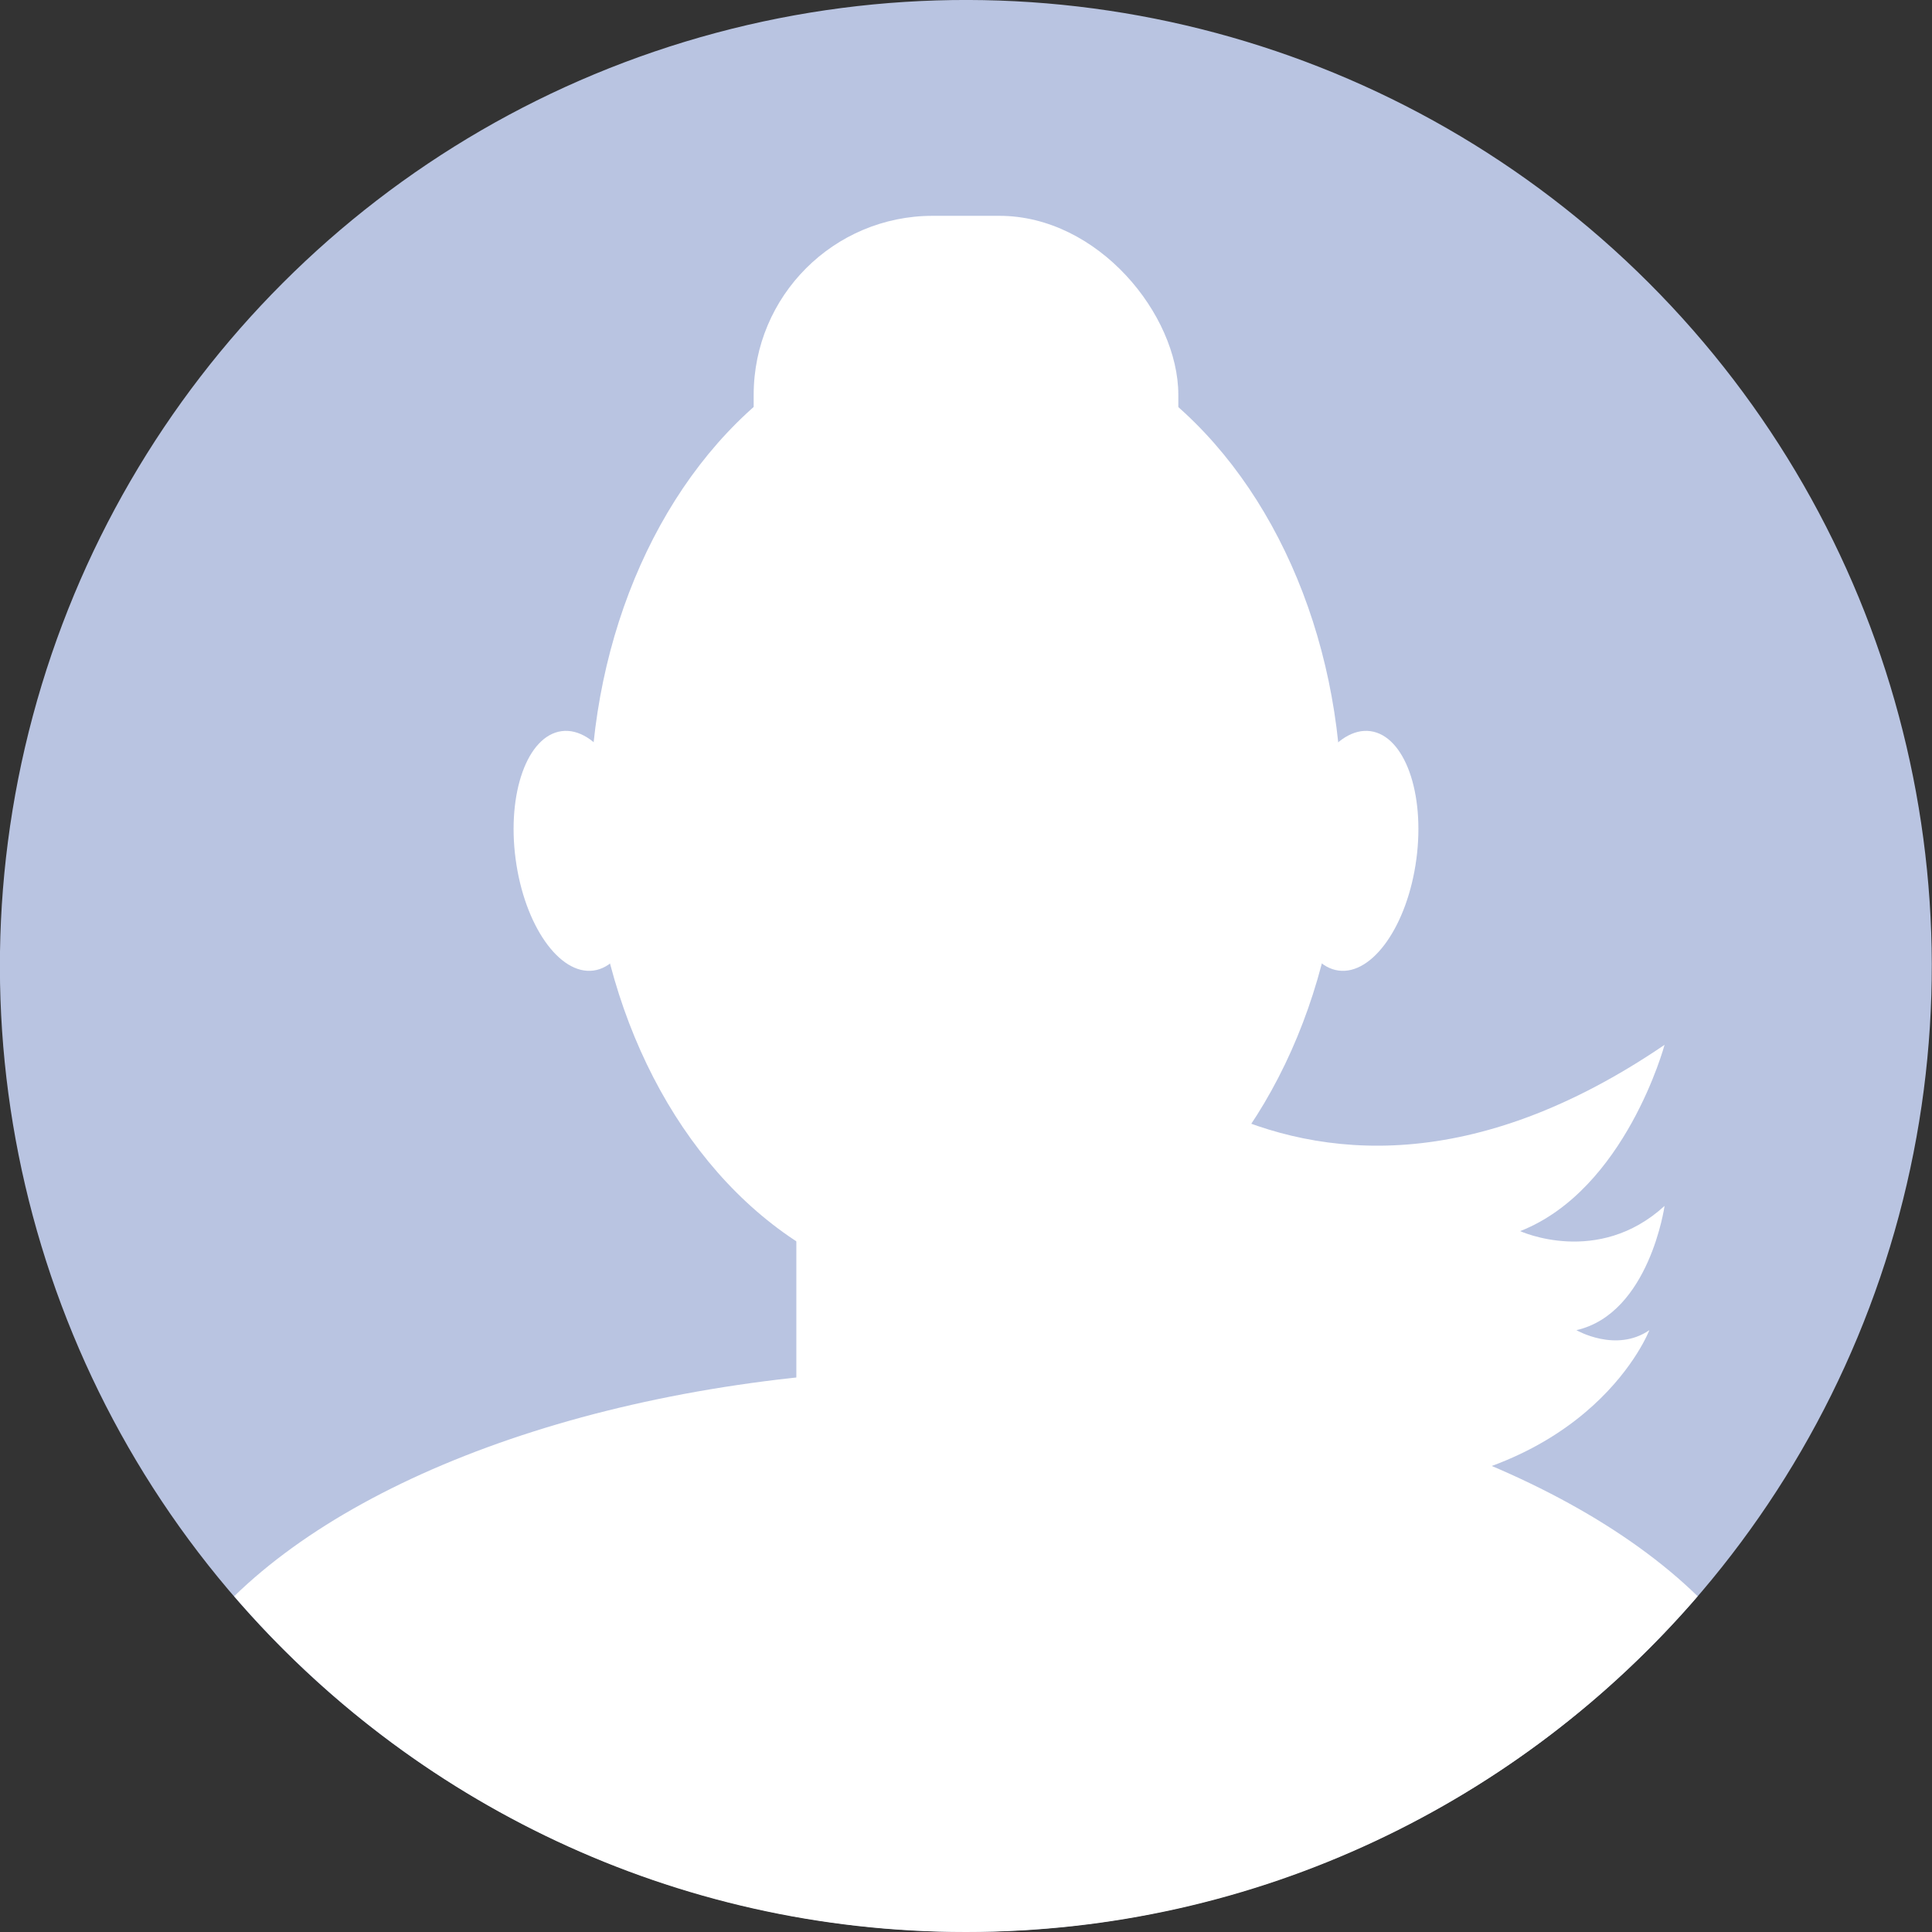
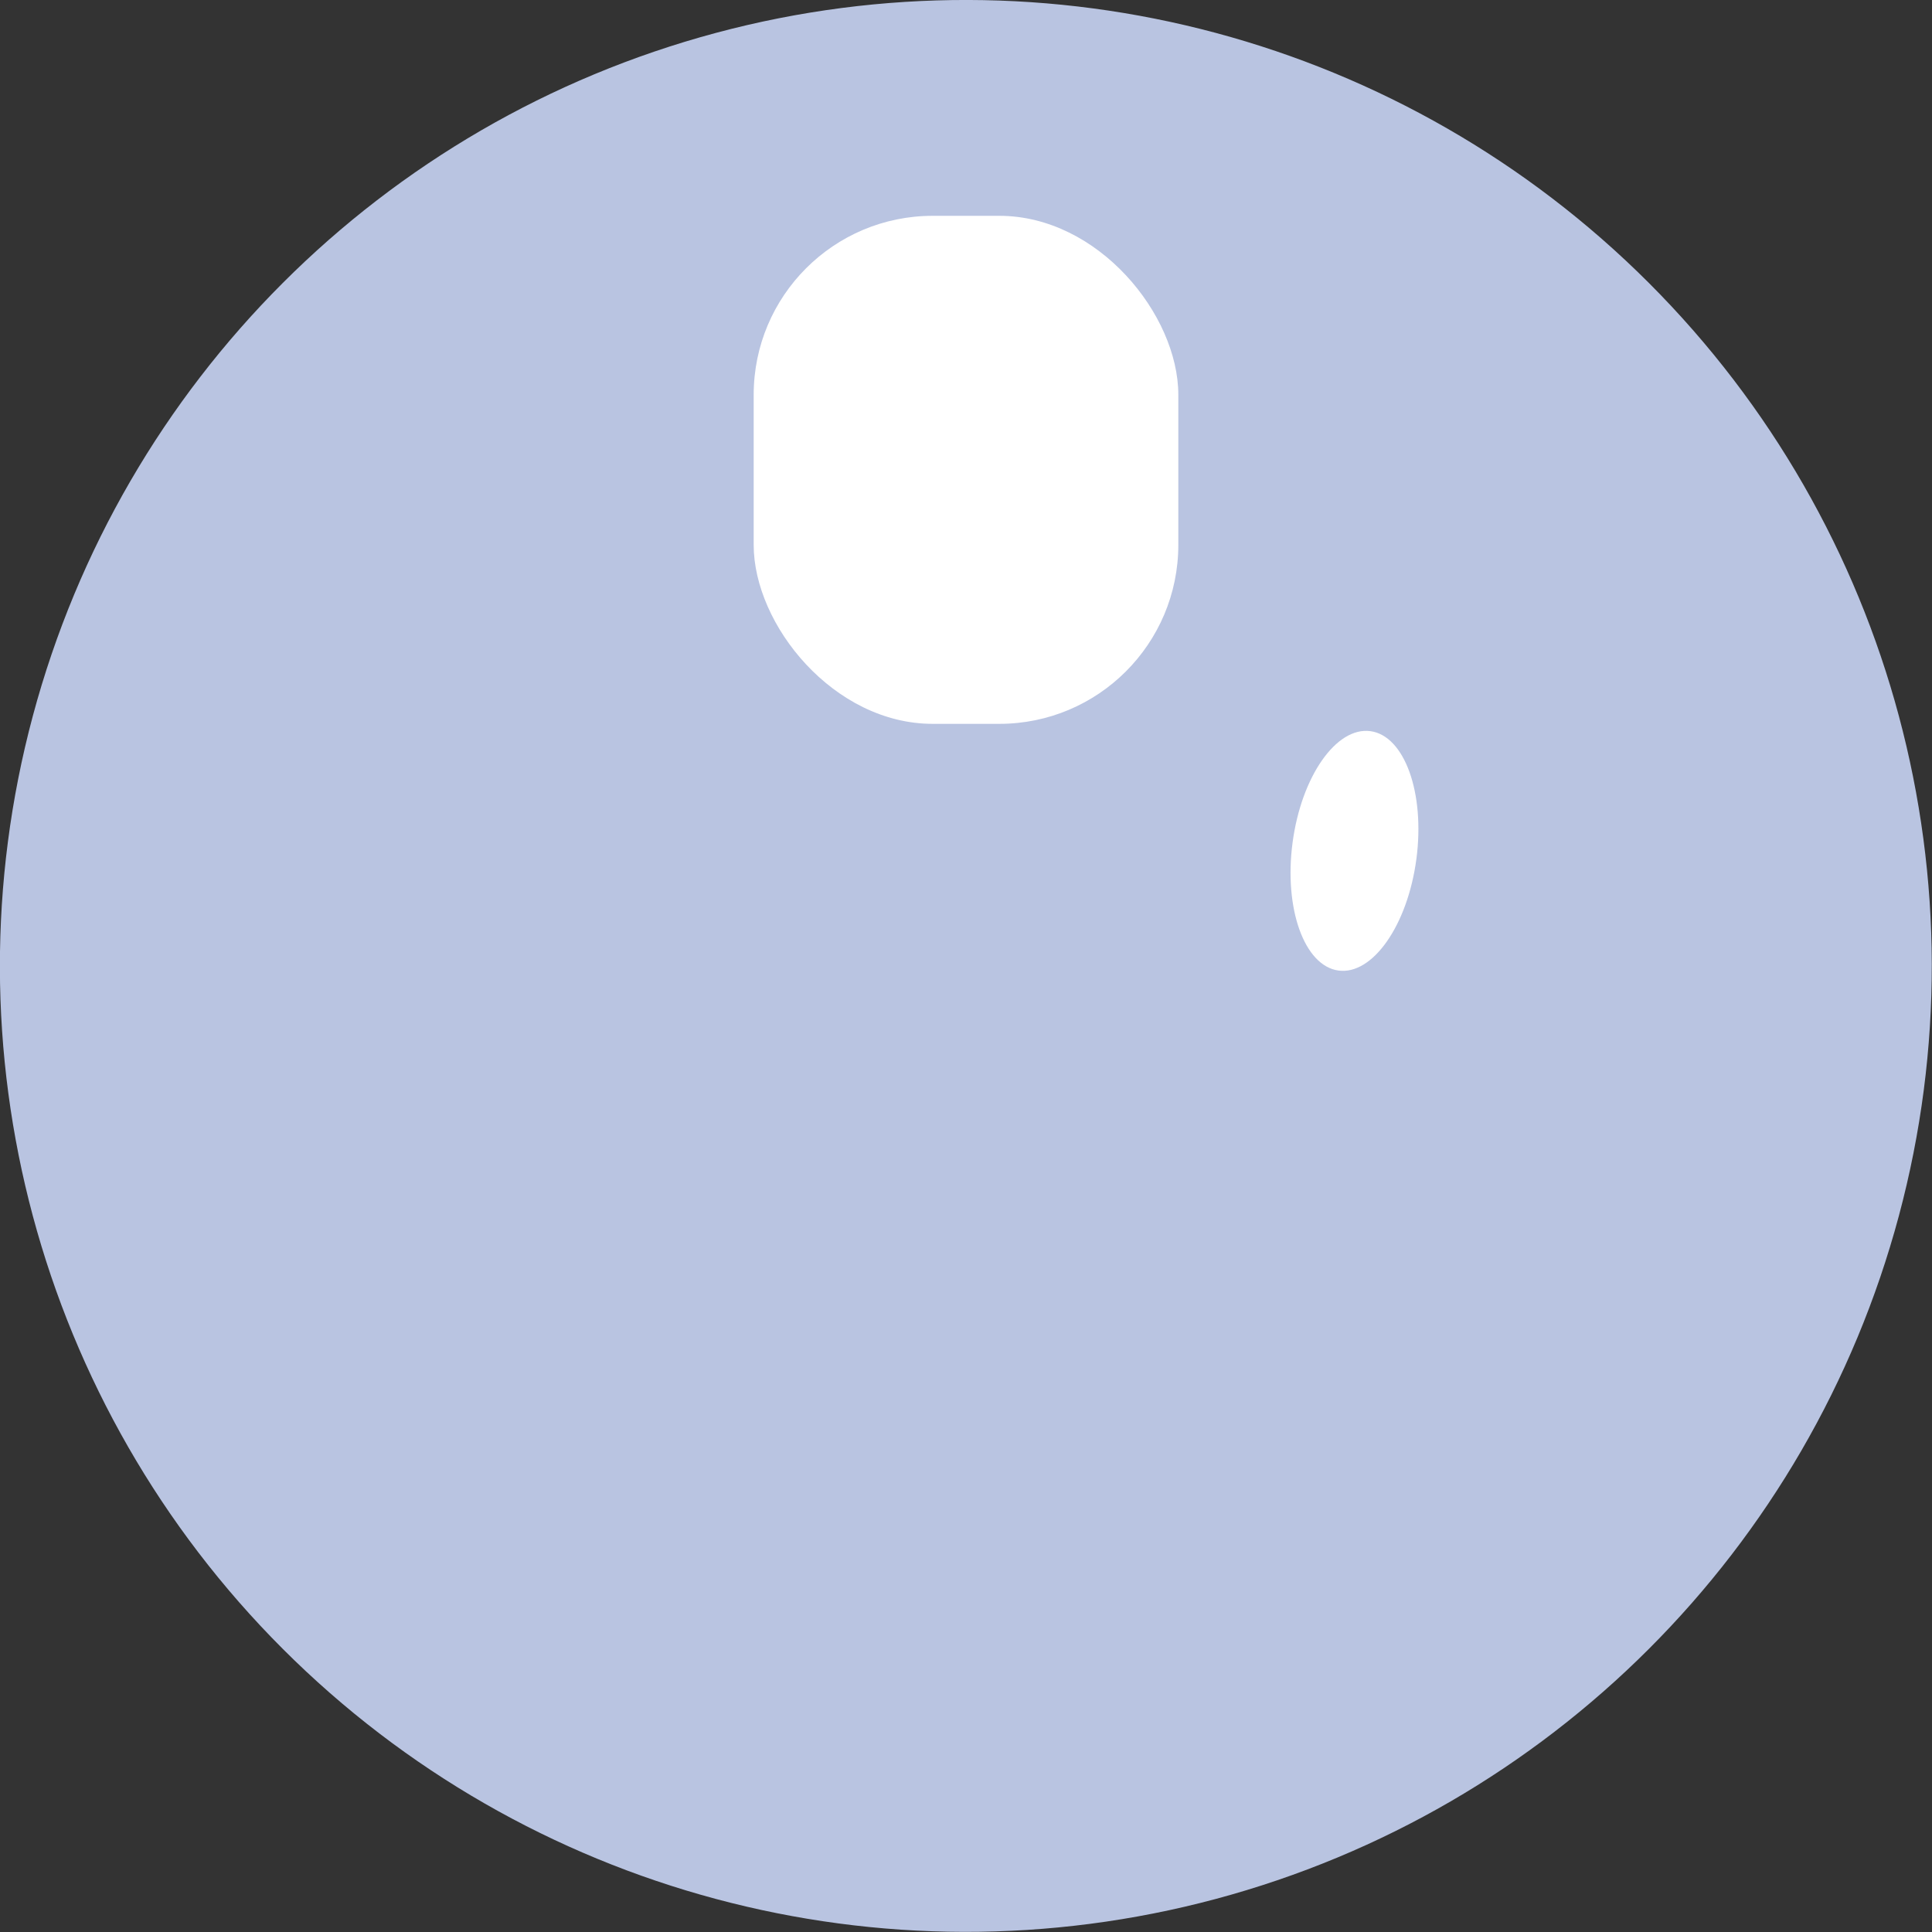
<svg xmlns="http://www.w3.org/2000/svg" id="Layer_1" data-name="Layer 1" viewBox="0 0 129.53 129.53">
  <rect x="0" y="0" width="129.53" height="129.53" fill="#333333" stroke="none" />
  <defs>
    <style>
      .cls-1 {
        fill: #fff;
      }

      .cls-2 {
        fill: #b9c4e1;
      }
    </style>
  </defs>
  <circle class="cls-2" cx="64.76" cy="64.76" r="64.76" transform="translate(-26.83 64.76) rotate(-45)" />
-   <ellipse class="cls-1" cx="64.76" cy="54.16" rx="25.19" ry="32.57" />
-   <path class="cls-1" d="m64.76,91.75c-21.27,0-39.74,6.19-49.06,15.27,11.88,13.78,29.44,22.51,49.06,22.51s37.18-8.73,49.06-22.51c-9.32-9.08-27.79-15.27-49.06-15.27Z" />
-   <rect class="cls-1" x="53.39" y="64.76" width="22.75" height="41.13" rx="9.62" ry="9.62" />
  <path class="cls-1" d="m86.66,56.49c-.59,4.43.79,8.27,3.08,8.58,2.29.31,4.63-3.04,5.22-7.47.59-4.43-.79-8.27-3.08-8.58-2.29-.31-4.63,3.04-5.22,7.47Z" />
-   <path class="cls-1" d="m42.87,56.49c.59,4.43-.79,8.27-3.08,8.58-2.29.31-4.63-3.04-5.22-7.47-.59-4.43.79-8.27,3.08-8.58,2.29-.31,4.63,3.04,5.22,7.47Z" />
  <rect class="cls-1" x="50.53" y="14.47" width="28.47" height="34.06" rx="12" ry="12" />
-   <path class="cls-1" d="m70.77,65.58s15.15,21.96,40.83,4.47c0,0-2.61,9.71-9.68,12.49,0,0,5.21,2.4,9.68-1.69,0,0-1.02,7.21-5.91,8.33,0,0,2.65,1.54,4.89,0,0,0-3.78,9.91-18.92,10.75,0,0-29.29-1.26-20.89-34.34Z" />
</svg>